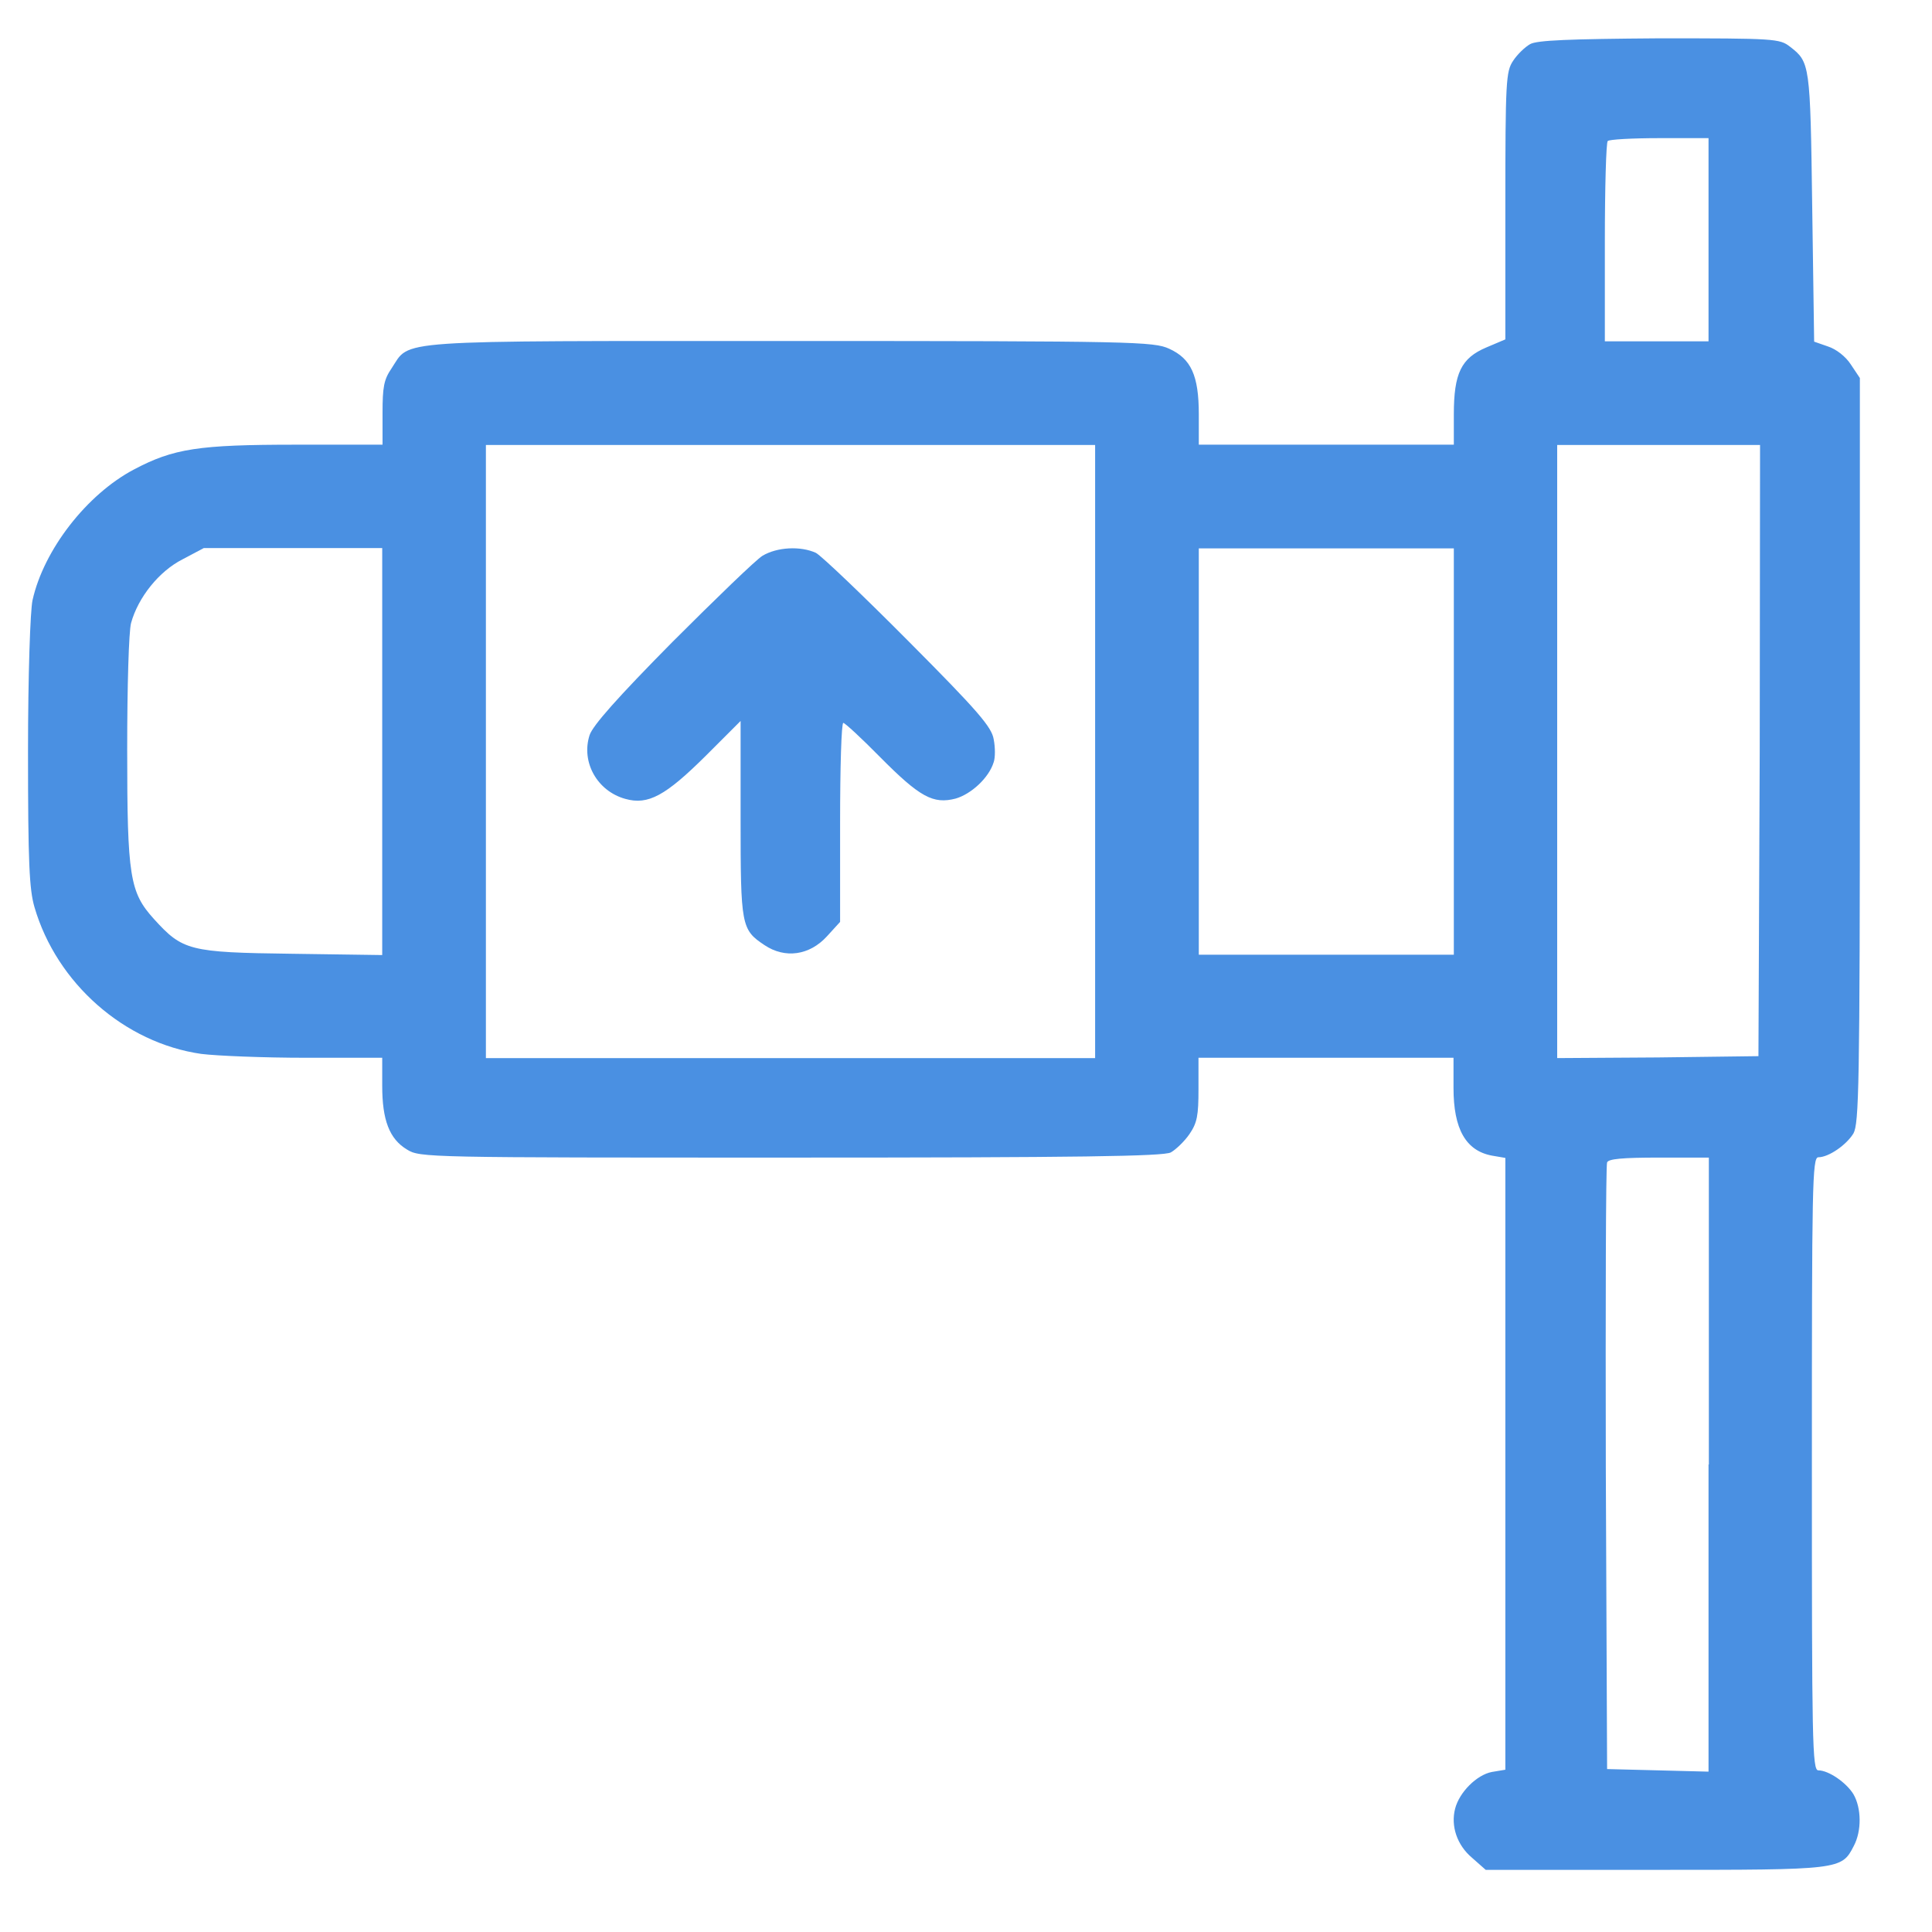
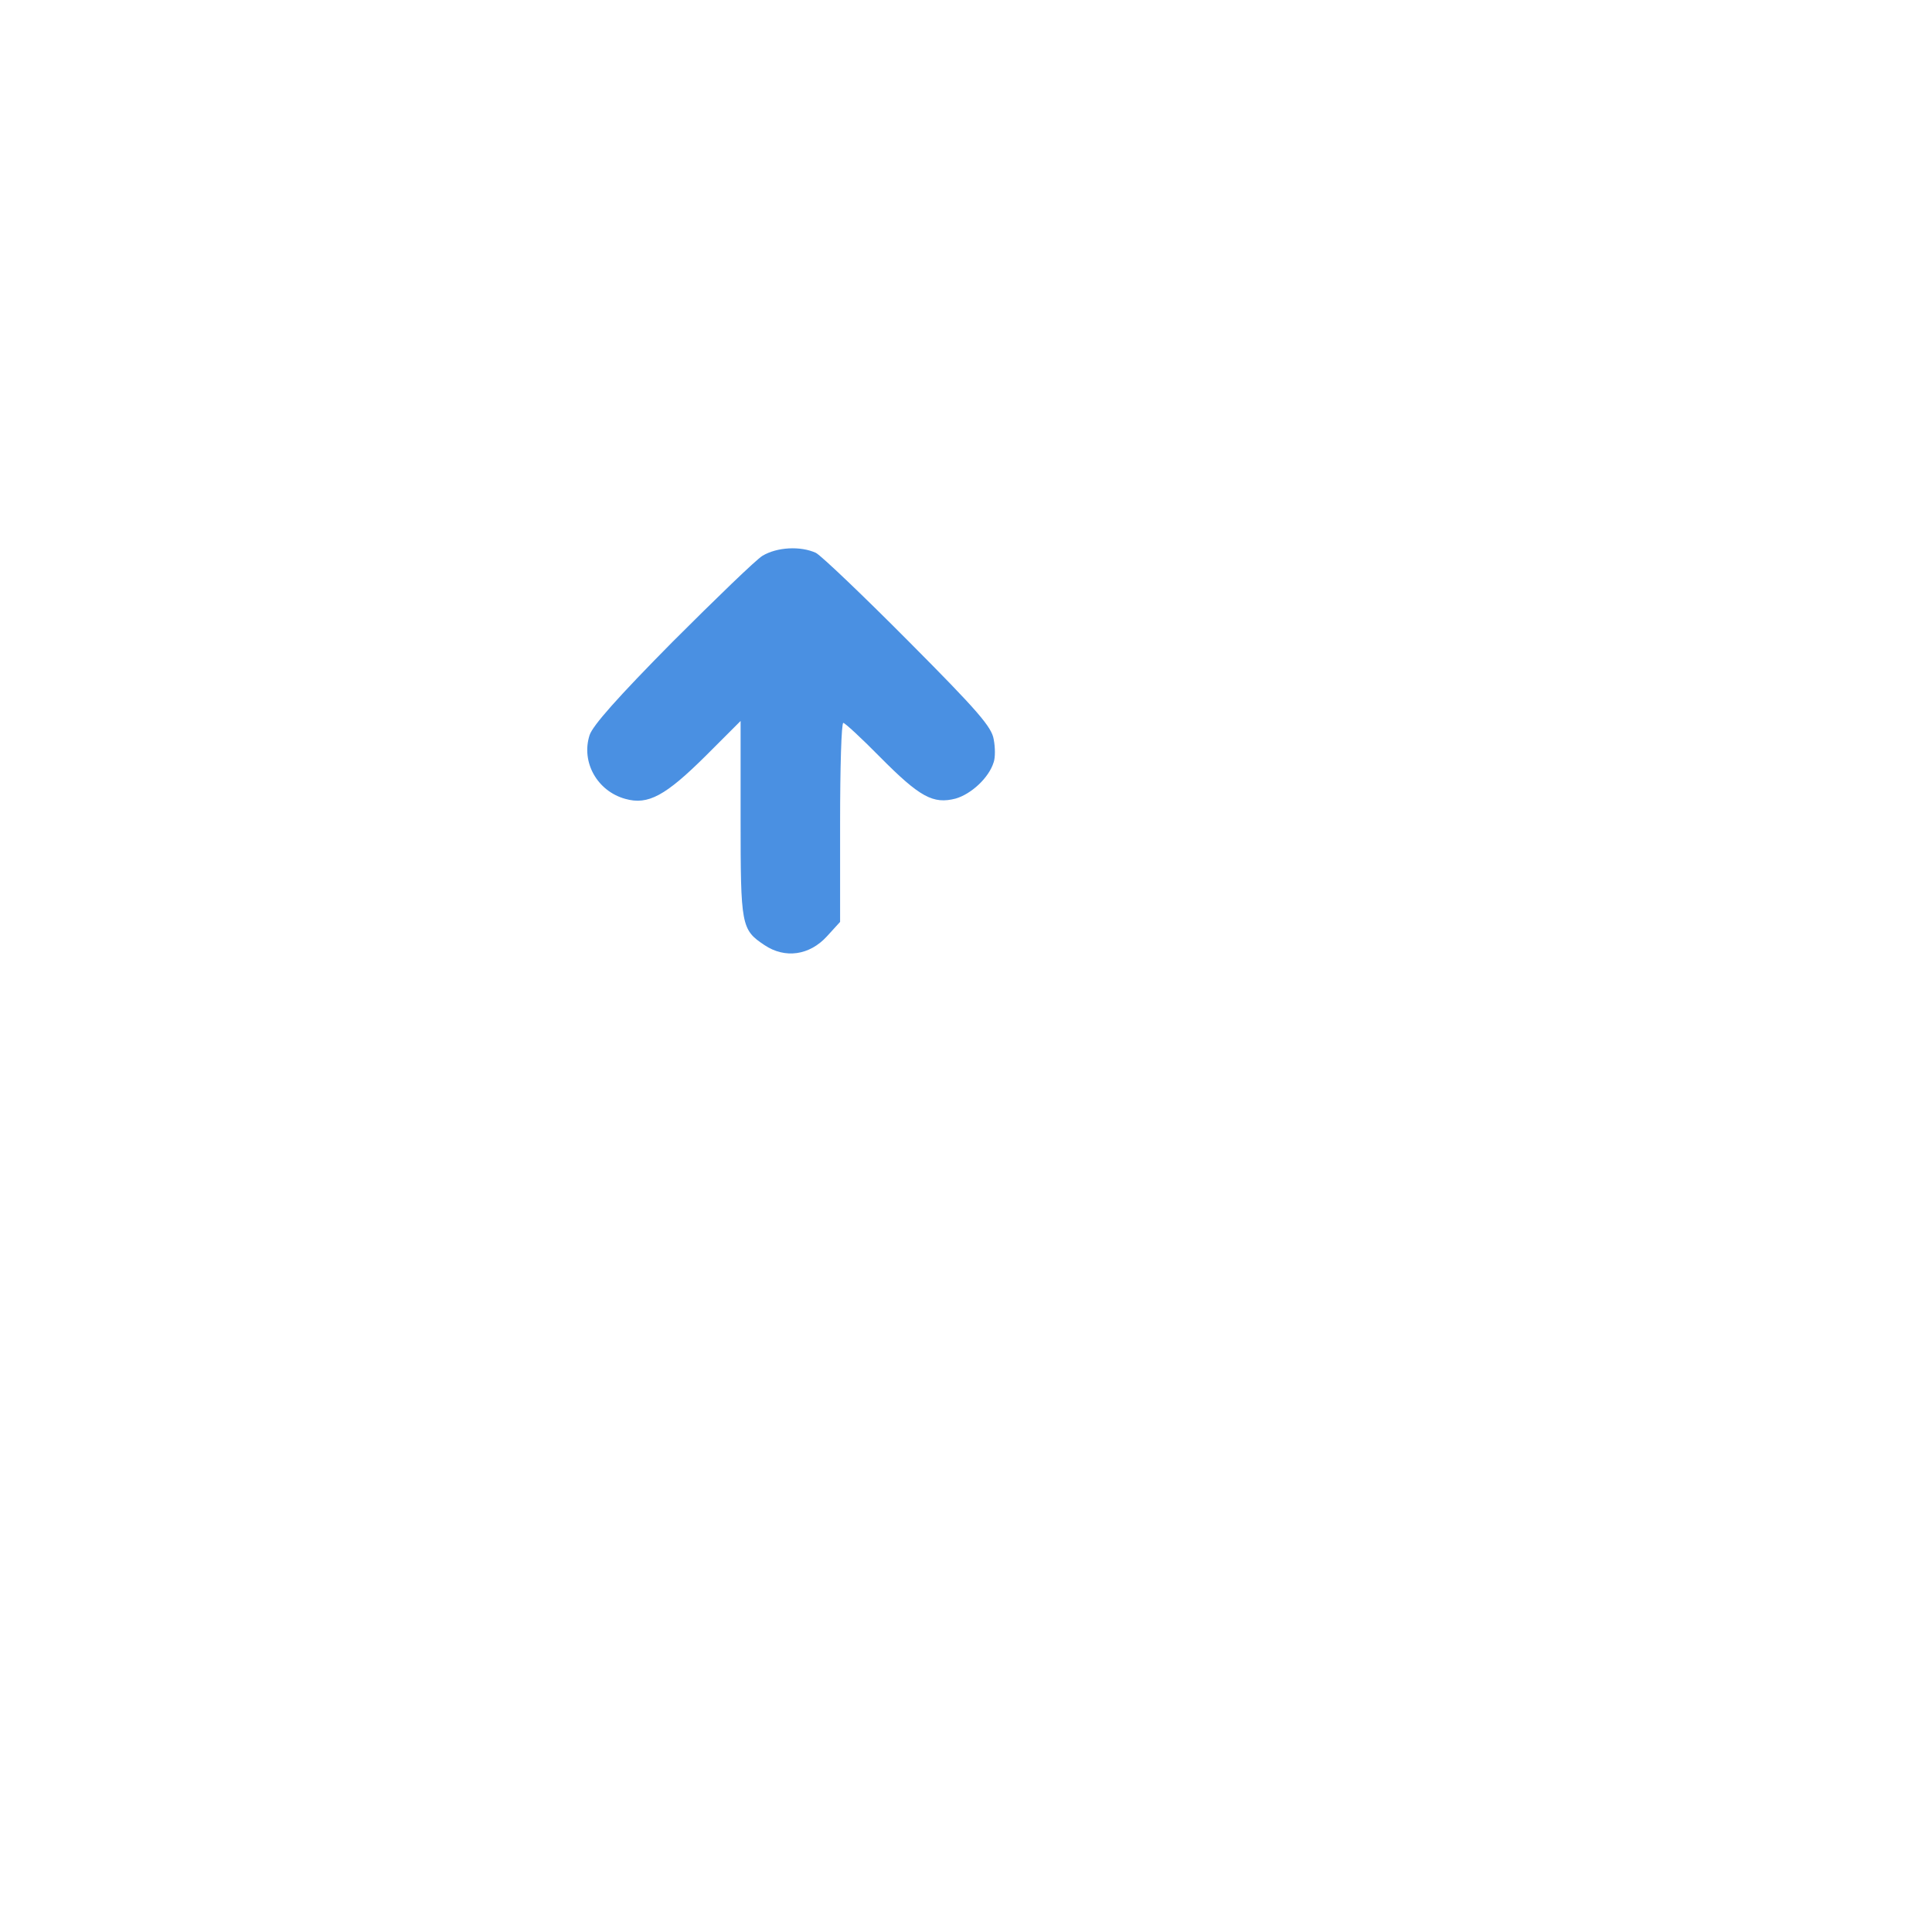
<svg xmlns="http://www.w3.org/2000/svg" version="1.1" id="Слой_1" x="0px" y="0px" viewBox="0 0 60 60" style="enable-background:new 0 0 60 60;" xml:space="preserve">
  <style type="text/css">
	.st0{fill:#4A90E2;}
</style>
  <g transform="translate(0,512) scale(0.1,-0.1)">
-     <path class="st0" d="M475.2,5106.3c-1.6-0.9-4-3.2-5.3-5.2c-2.2-3.3-2.4-6.2-2.4-45.1v-41.4l-5.9-2.5c-7.8-3.3-10.1-8-10.1-20.8   v-9.4h-39.6h-39.6v9.4c0,12.1-2.4,17.3-9.2,20.4c-4.8,2.2-10.8,2.4-117.6,2.4c-125.6,0-117.9,0.5-123.9-8.5   c-2.4-3.5-2.8-5.8-2.8-13.9v-9.8H91.9c-30.3,0-38-1.2-50.3-7.7c-14.6-7.7-28-24.9-31.5-40.6c-0.7-3.2-1.4-23-1.4-47.1   c0-34.4,0.4-42.7,2-48.2c6.9-23.7,28-42.2,51.8-45.6c4.8-0.6,19.4-1.2,32.5-1.2h23.7v-8.7c0-10.6,2.2-16.5,7.7-19.8   c4-2.5,5.9-2.5,119.1-2.5c89.6,0,115.7,0.4,118.1,1.6c1.6,0.9,4.3,3.5,5.8,5.7c2.4,3.5,2.8,5.8,2.8,13.9v9.8h39.6h39.6v-9.4   c0-12.7,3.8-19.5,12-21l4.1-0.7v-95v-95l-4.2-0.7c-4.7-0.9-10.1-6.3-11.4-11.4c-1.4-5.4,0.6-11.3,5.2-15.2l4.3-3.8H514   c57.6,0,57.9,0,61.7,7.4c2.5,4.7,2.4,11.8-0.1,16.1c-2.2,3.6-7.7,7.4-10.9,7.4c-1.9,0-2,8.9-2,95.2c0,86.3,0.1,95.2,2,95.2   c3.2,0,8.7,3.8,10.9,7.4c1.7,3.1,2,14.2,2,119.1v115.5l-2.8,4.2c-1.6,2.5-4.6,4.8-7.1,5.6l-4.3,1.5l-0.6,41.8   c-0.6,44.5-0.7,45-6.9,49.8c-3.2,2.5-4.7,2.6-40.6,2.6C487.3,5107.9,477.3,5107.5,475.2,5106.3z M530.6,5045.6V5014h-16.1h-16.1   v30.7c0,16.9,0.4,31.2,0.9,31.5c0.4,0.5,7.7,0.9,16.1,0.9h15.2V5045.6z M340.1,4886.6v-95.2h-94.6h-94.6v95.2v95.2h94.6h94.6   V4886.6z M546.5,4887l-0.4-95l-31.2-0.4l-31.3-0.2v95.2v95.2h31.5h31.5L546.5,4887z M118.7,4886.5v-63.1l-28.1,0.4   c-31.9,0.4-33.9,1-42.8,10.8c-7.5,8.3-8.3,13.1-8.3,52.6c0,19.8,0.5,36.7,1.2,39.3c2.2,8,8.7,16.1,16,19.8l6.6,3.5H91h27.7V4886.5z    M451.5,4886.6v-63.1h-39.6h-39.6v63.1v63.1h39.6h39.6V4886.6z M530.6,4665.2v-95.4l-15.7,0.4l-15.8,0.4l-0.4,93.4   c-0.1,51.3,0,94.1,0.4,95c0.4,1.1,4.8,1.5,16.1,1.5h15.5V4665.2z" />
    <path class="st0" d="M236.8,4947.4c-2-1.2-14.6-13.4-28-26.8c-17.1-17.3-24.7-25.9-25.7-28.9c-2.7-8.4,2.4-17.4,11.1-19.8   c7.1-2,12.5,1,25,13.4l10.8,10.8v-30.3c0-33.3,0.2-34.5,7.4-39.3c6.4-4.3,14-3.2,19.4,2.7l4.1,4.5v30.9c0,16.9,0.4,30.9,1,30.9   c0.5,0,5.7-4.8,11.4-10.6c12.4-12.5,16.5-14.7,23.5-12.9c4.8,1.4,10.3,6.4,11.8,11.3c0.5,1.4,0.5,4.6,0,7.1   c-0.6,3.8-4.9,8.8-26.3,30.3c-14.1,14.2-27.1,26.6-28.9,27.6C248.6,4950.5,241.3,4950.1,236.8,4947.4z" />
  </g>
</svg>